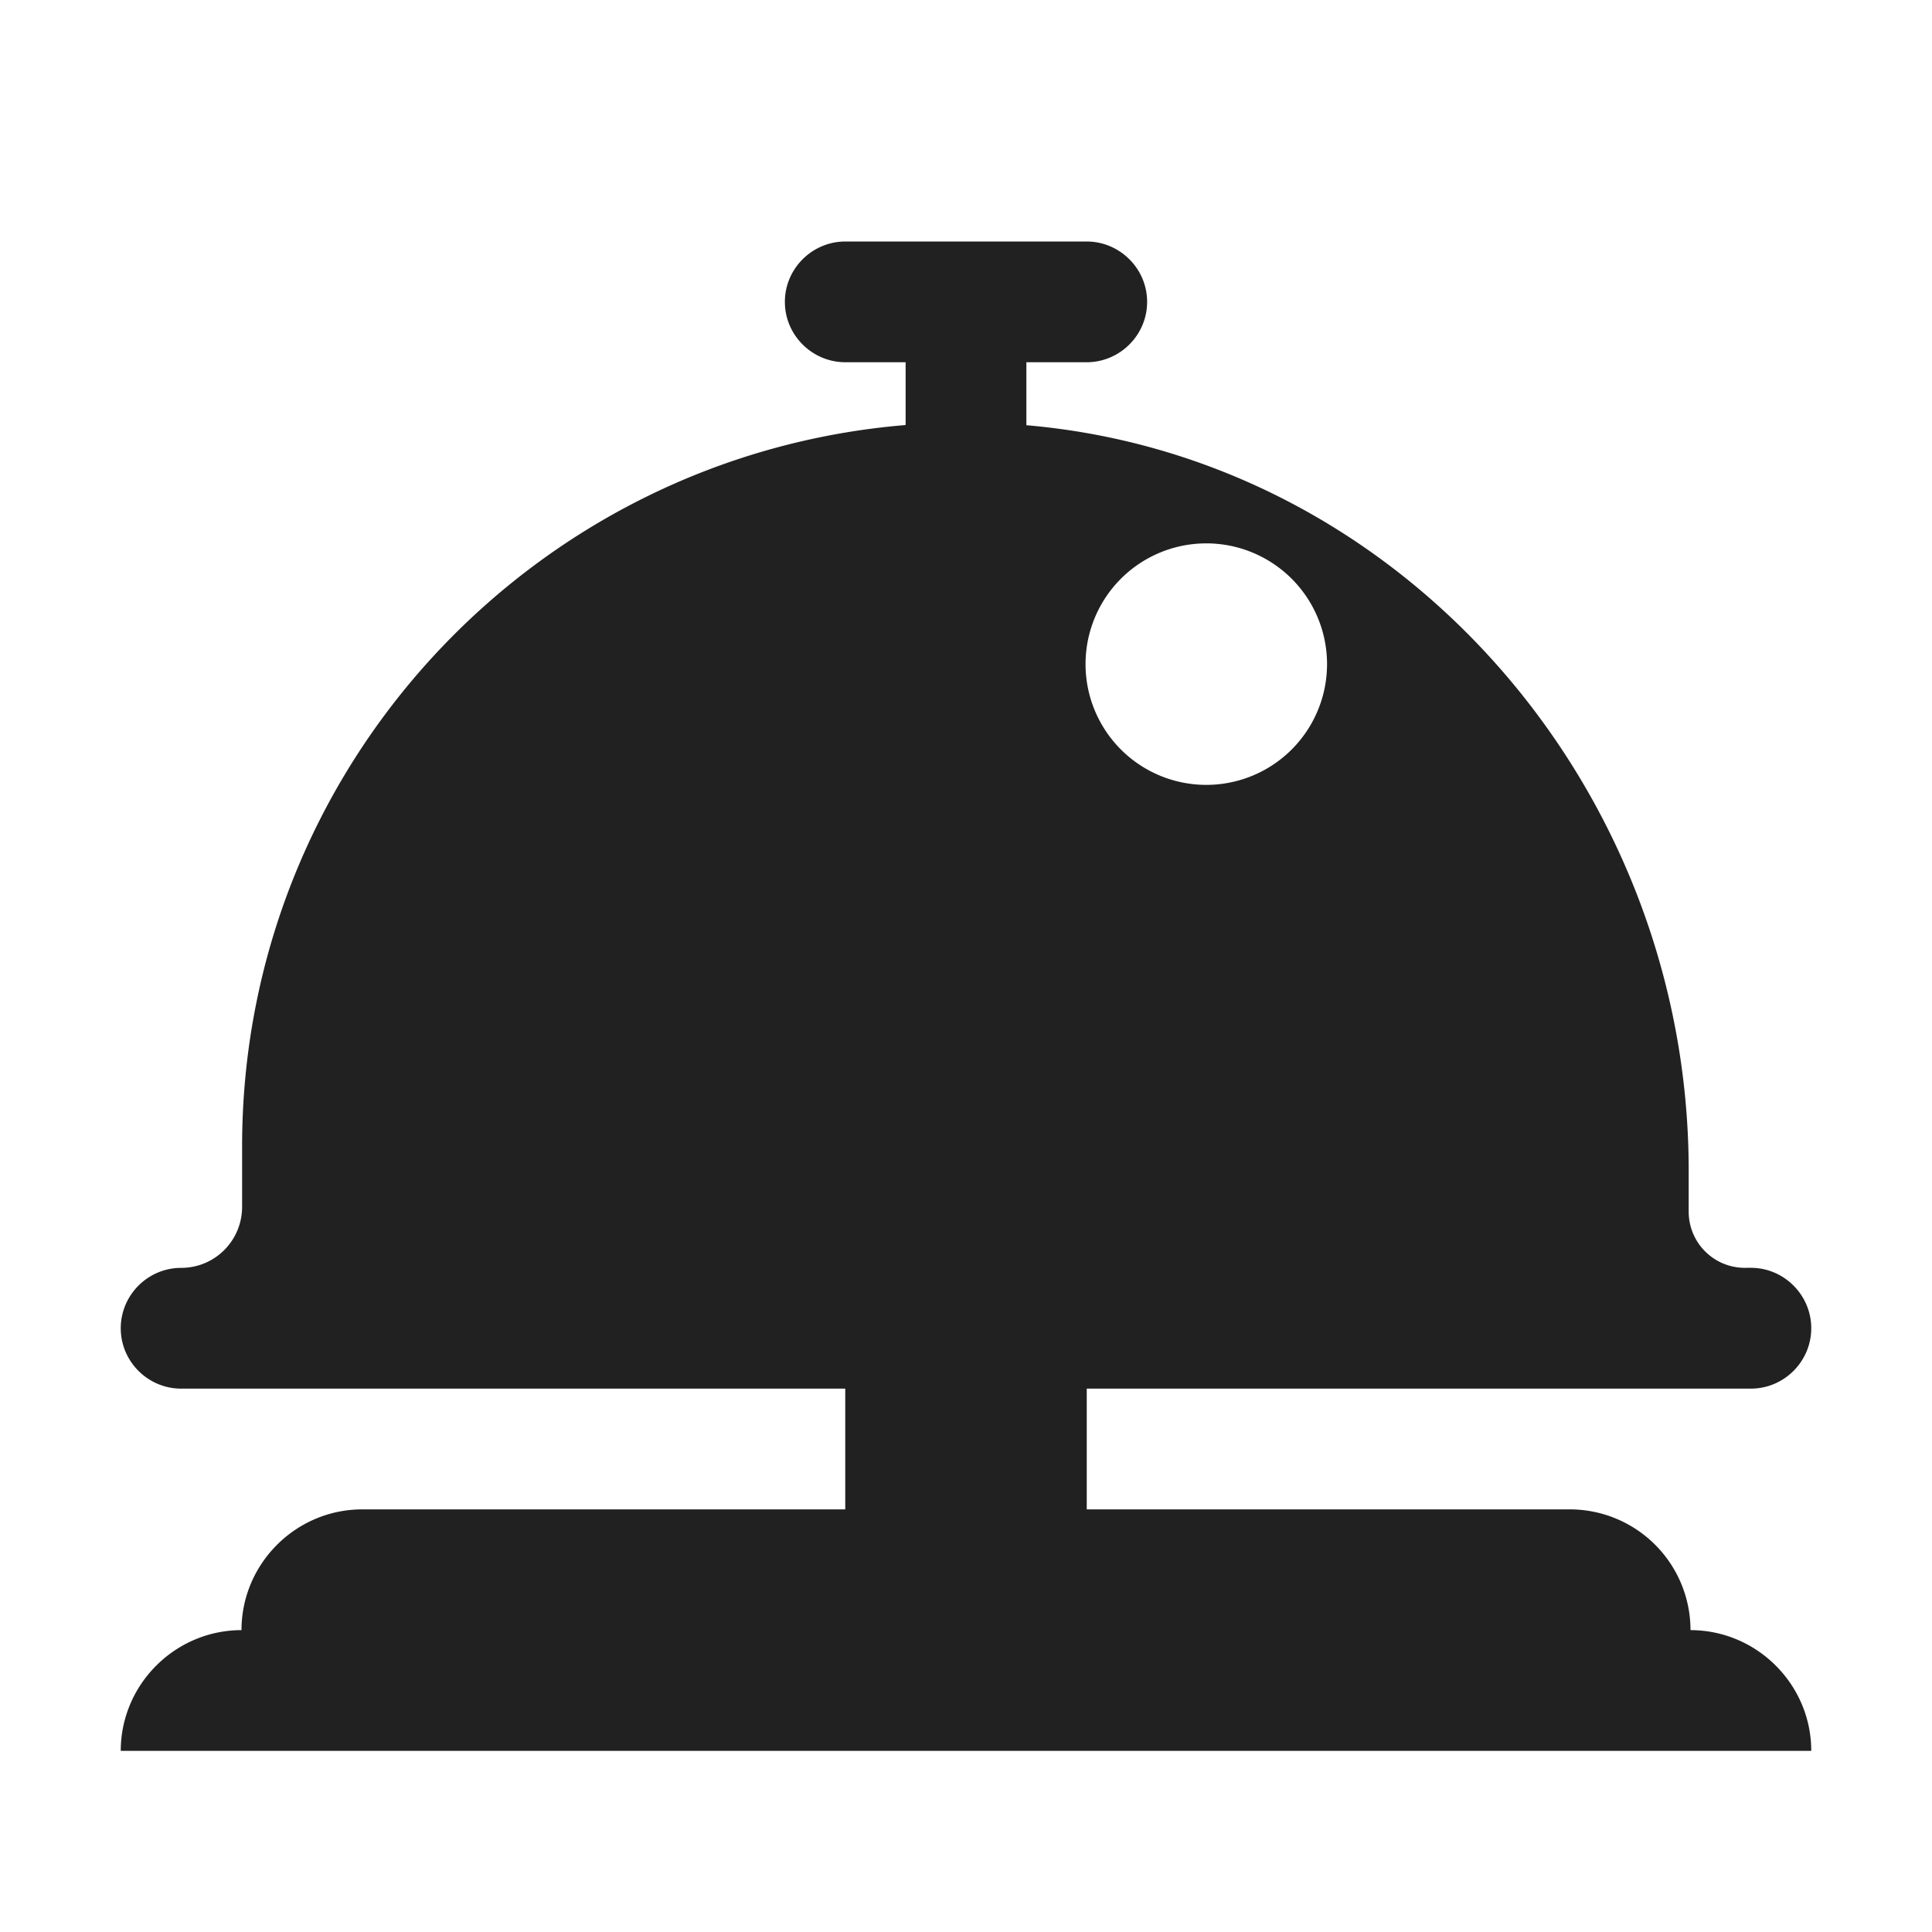
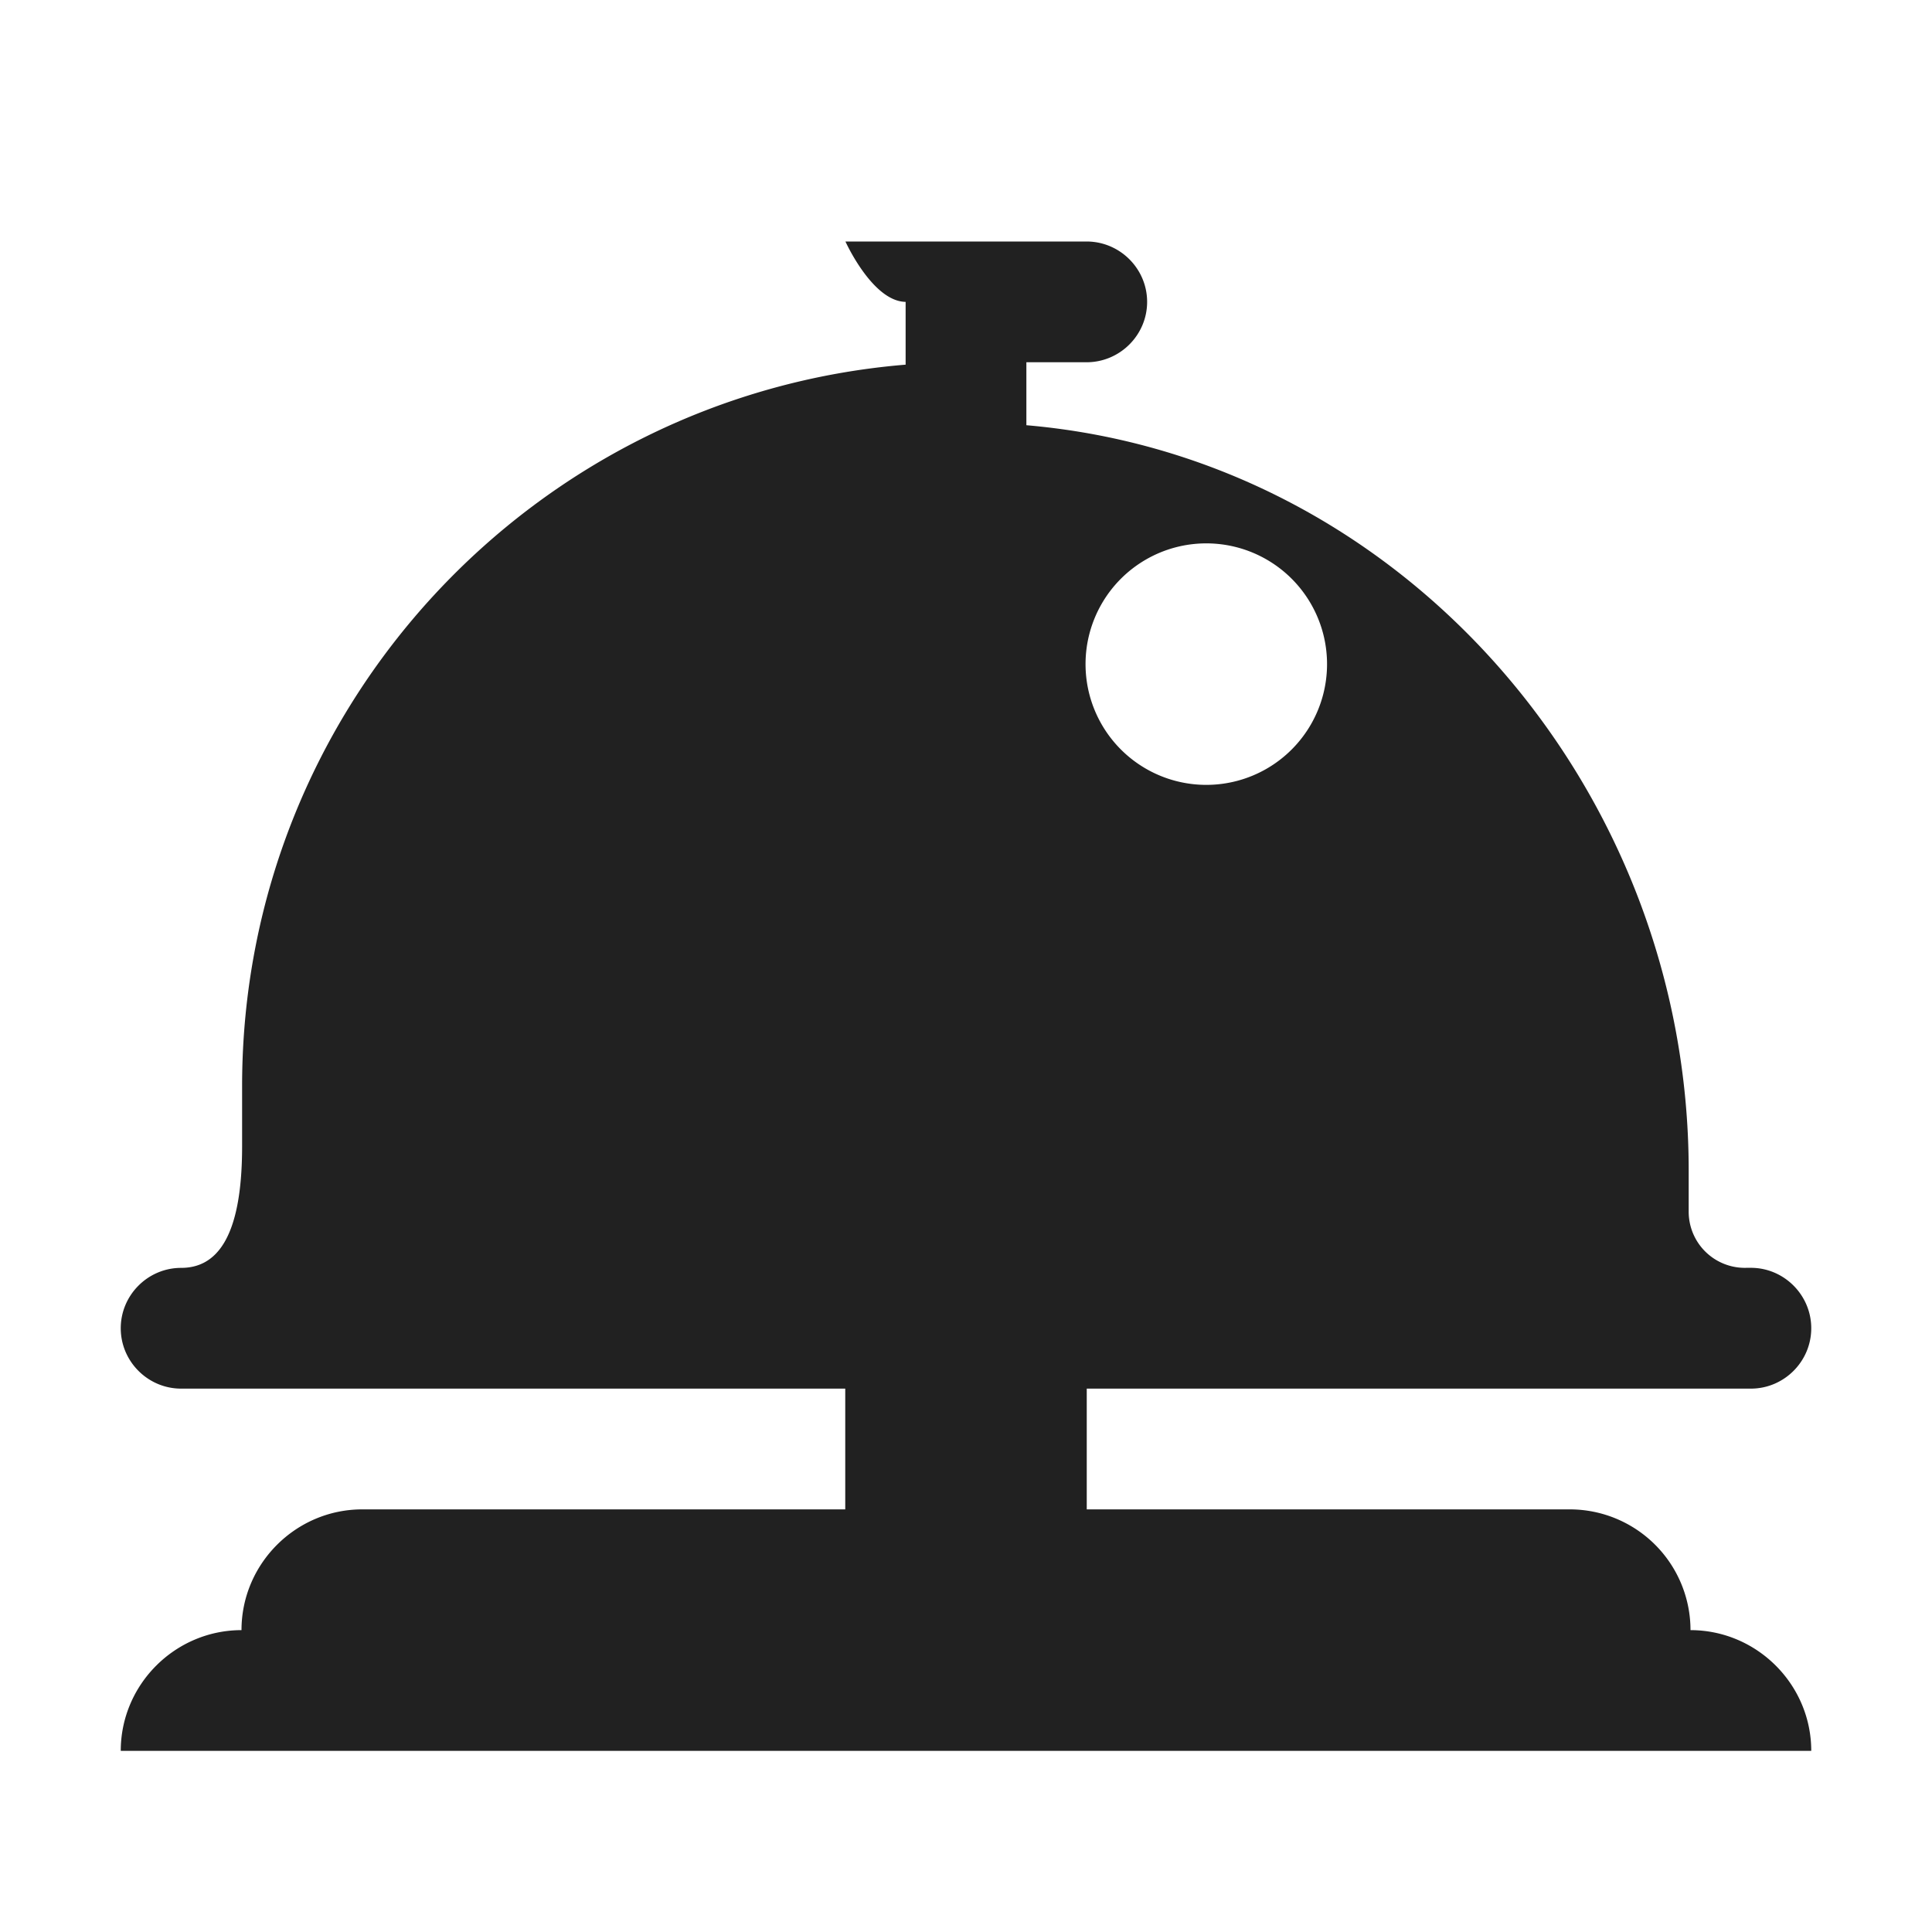
<svg xmlns="http://www.w3.org/2000/svg" fill="none" viewBox="0 0 32 32">
-   <path fill="#212121" d="M14.003 4C13.451 4 13 4.45 13 5s.451 1 1.003 1H15v1.04c-6.152.507-10.99 5.663-10.99 11.948v1C4.01 20.548 3.56 21 3 21c-.55 0-1 .45-1 1S2.45 23 3 23h11v2H6c-1.1 0-2 .9-2 2h.002C2.901 27 2 27.9 2 29h28c0-1.1-.901-2-2.002-2H28a2 2 0 0 0-2-2h-8v-2h11c.55 0 1-.45 1-1s-.45-1.001-1-1.001h-.07a.93.93 0 0 1-.96-.94v-.67c0-6.34-4.753-11.812-10.97-12.346V6h.997C18.549 6 19 5.55 19 5s-.451-1-1.003-1zm7.977 7a2 2 0 1 1-4 0 2 2 0 0 1 4 0" />
+   <path fill="#212121" d="M14.003 4s.451 1 1.003 1H15v1.04c-6.152.507-10.99 5.663-10.99 11.948v1C4.01 20.548 3.56 21 3 21c-.55 0-1 .45-1 1S2.45 23 3 23h11v2H6c-1.1 0-2 .9-2 2h.002C2.901 27 2 27.9 2 29h28c0-1.1-.901-2-2.002-2H28a2 2 0 0 0-2-2h-8v-2h11c.55 0 1-.45 1-1s-.45-1.001-1-1.001h-.07a.93.93 0 0 1-.96-.94v-.67c0-6.34-4.753-11.812-10.97-12.346V6h.997C18.549 6 19 5.55 19 5s-.451-1-1.003-1zm7.977 7a2 2 0 1 1-4 0 2 2 0 0 1 4 0" />
</svg>